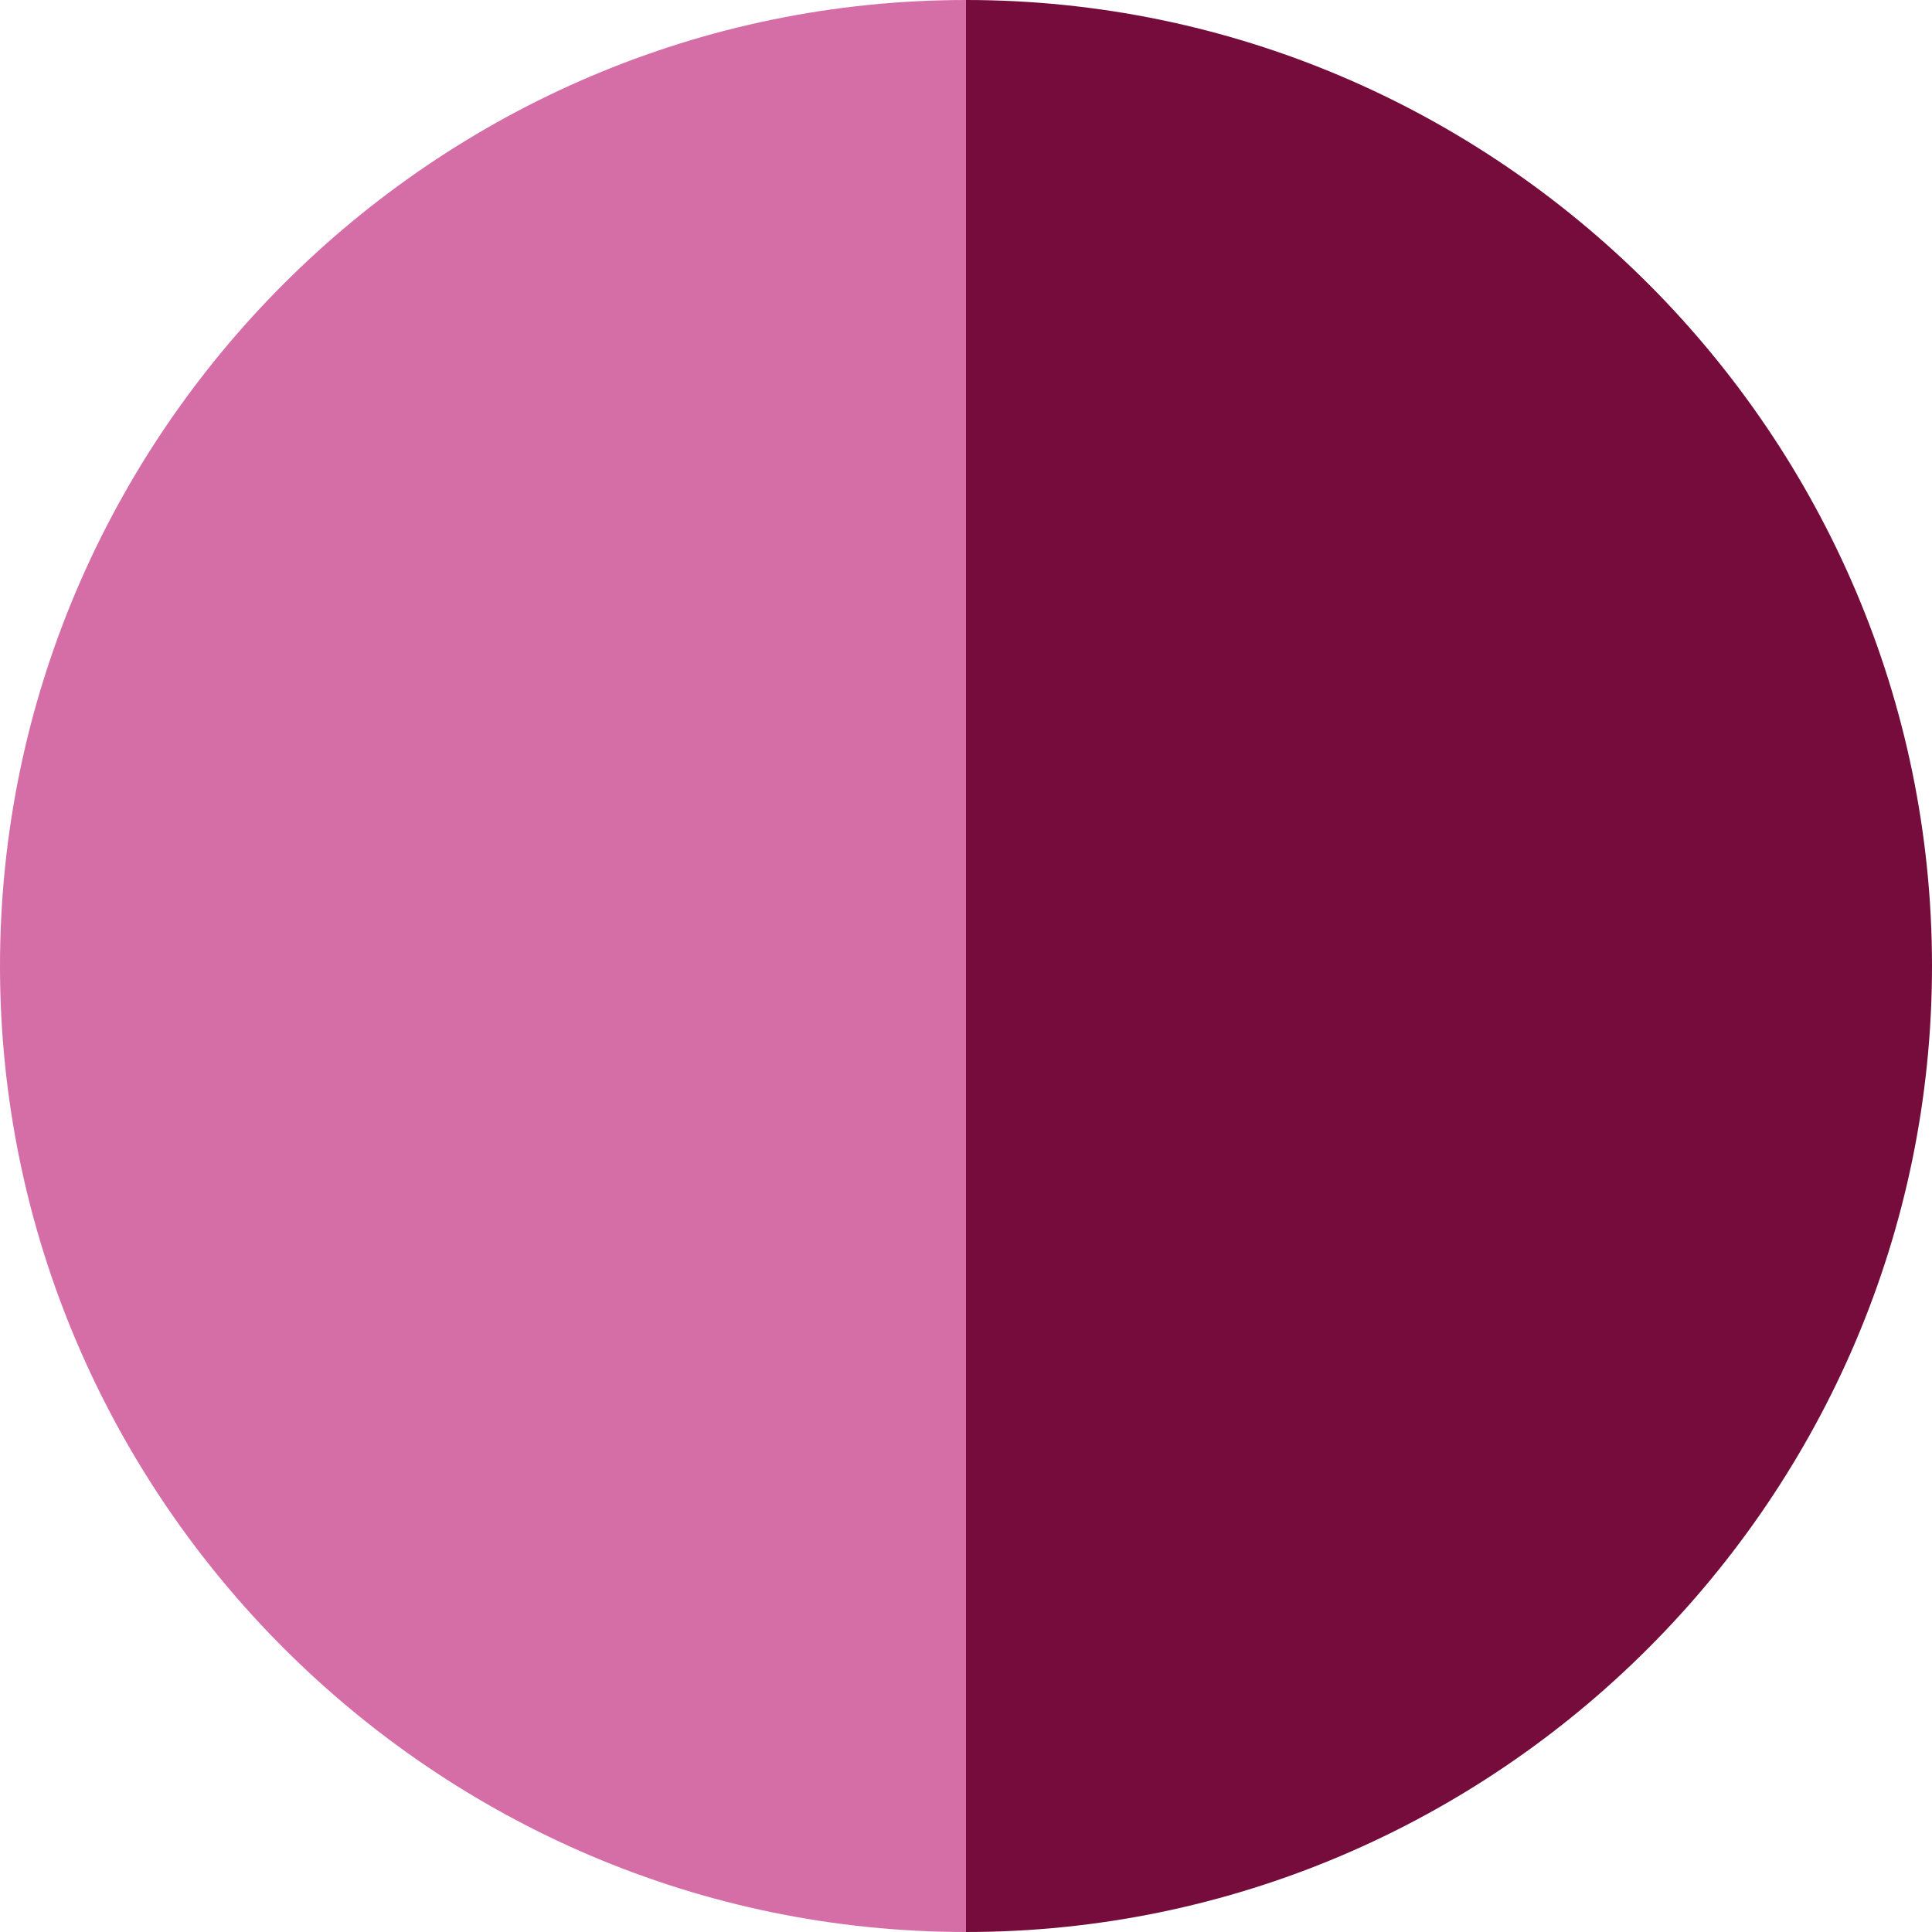
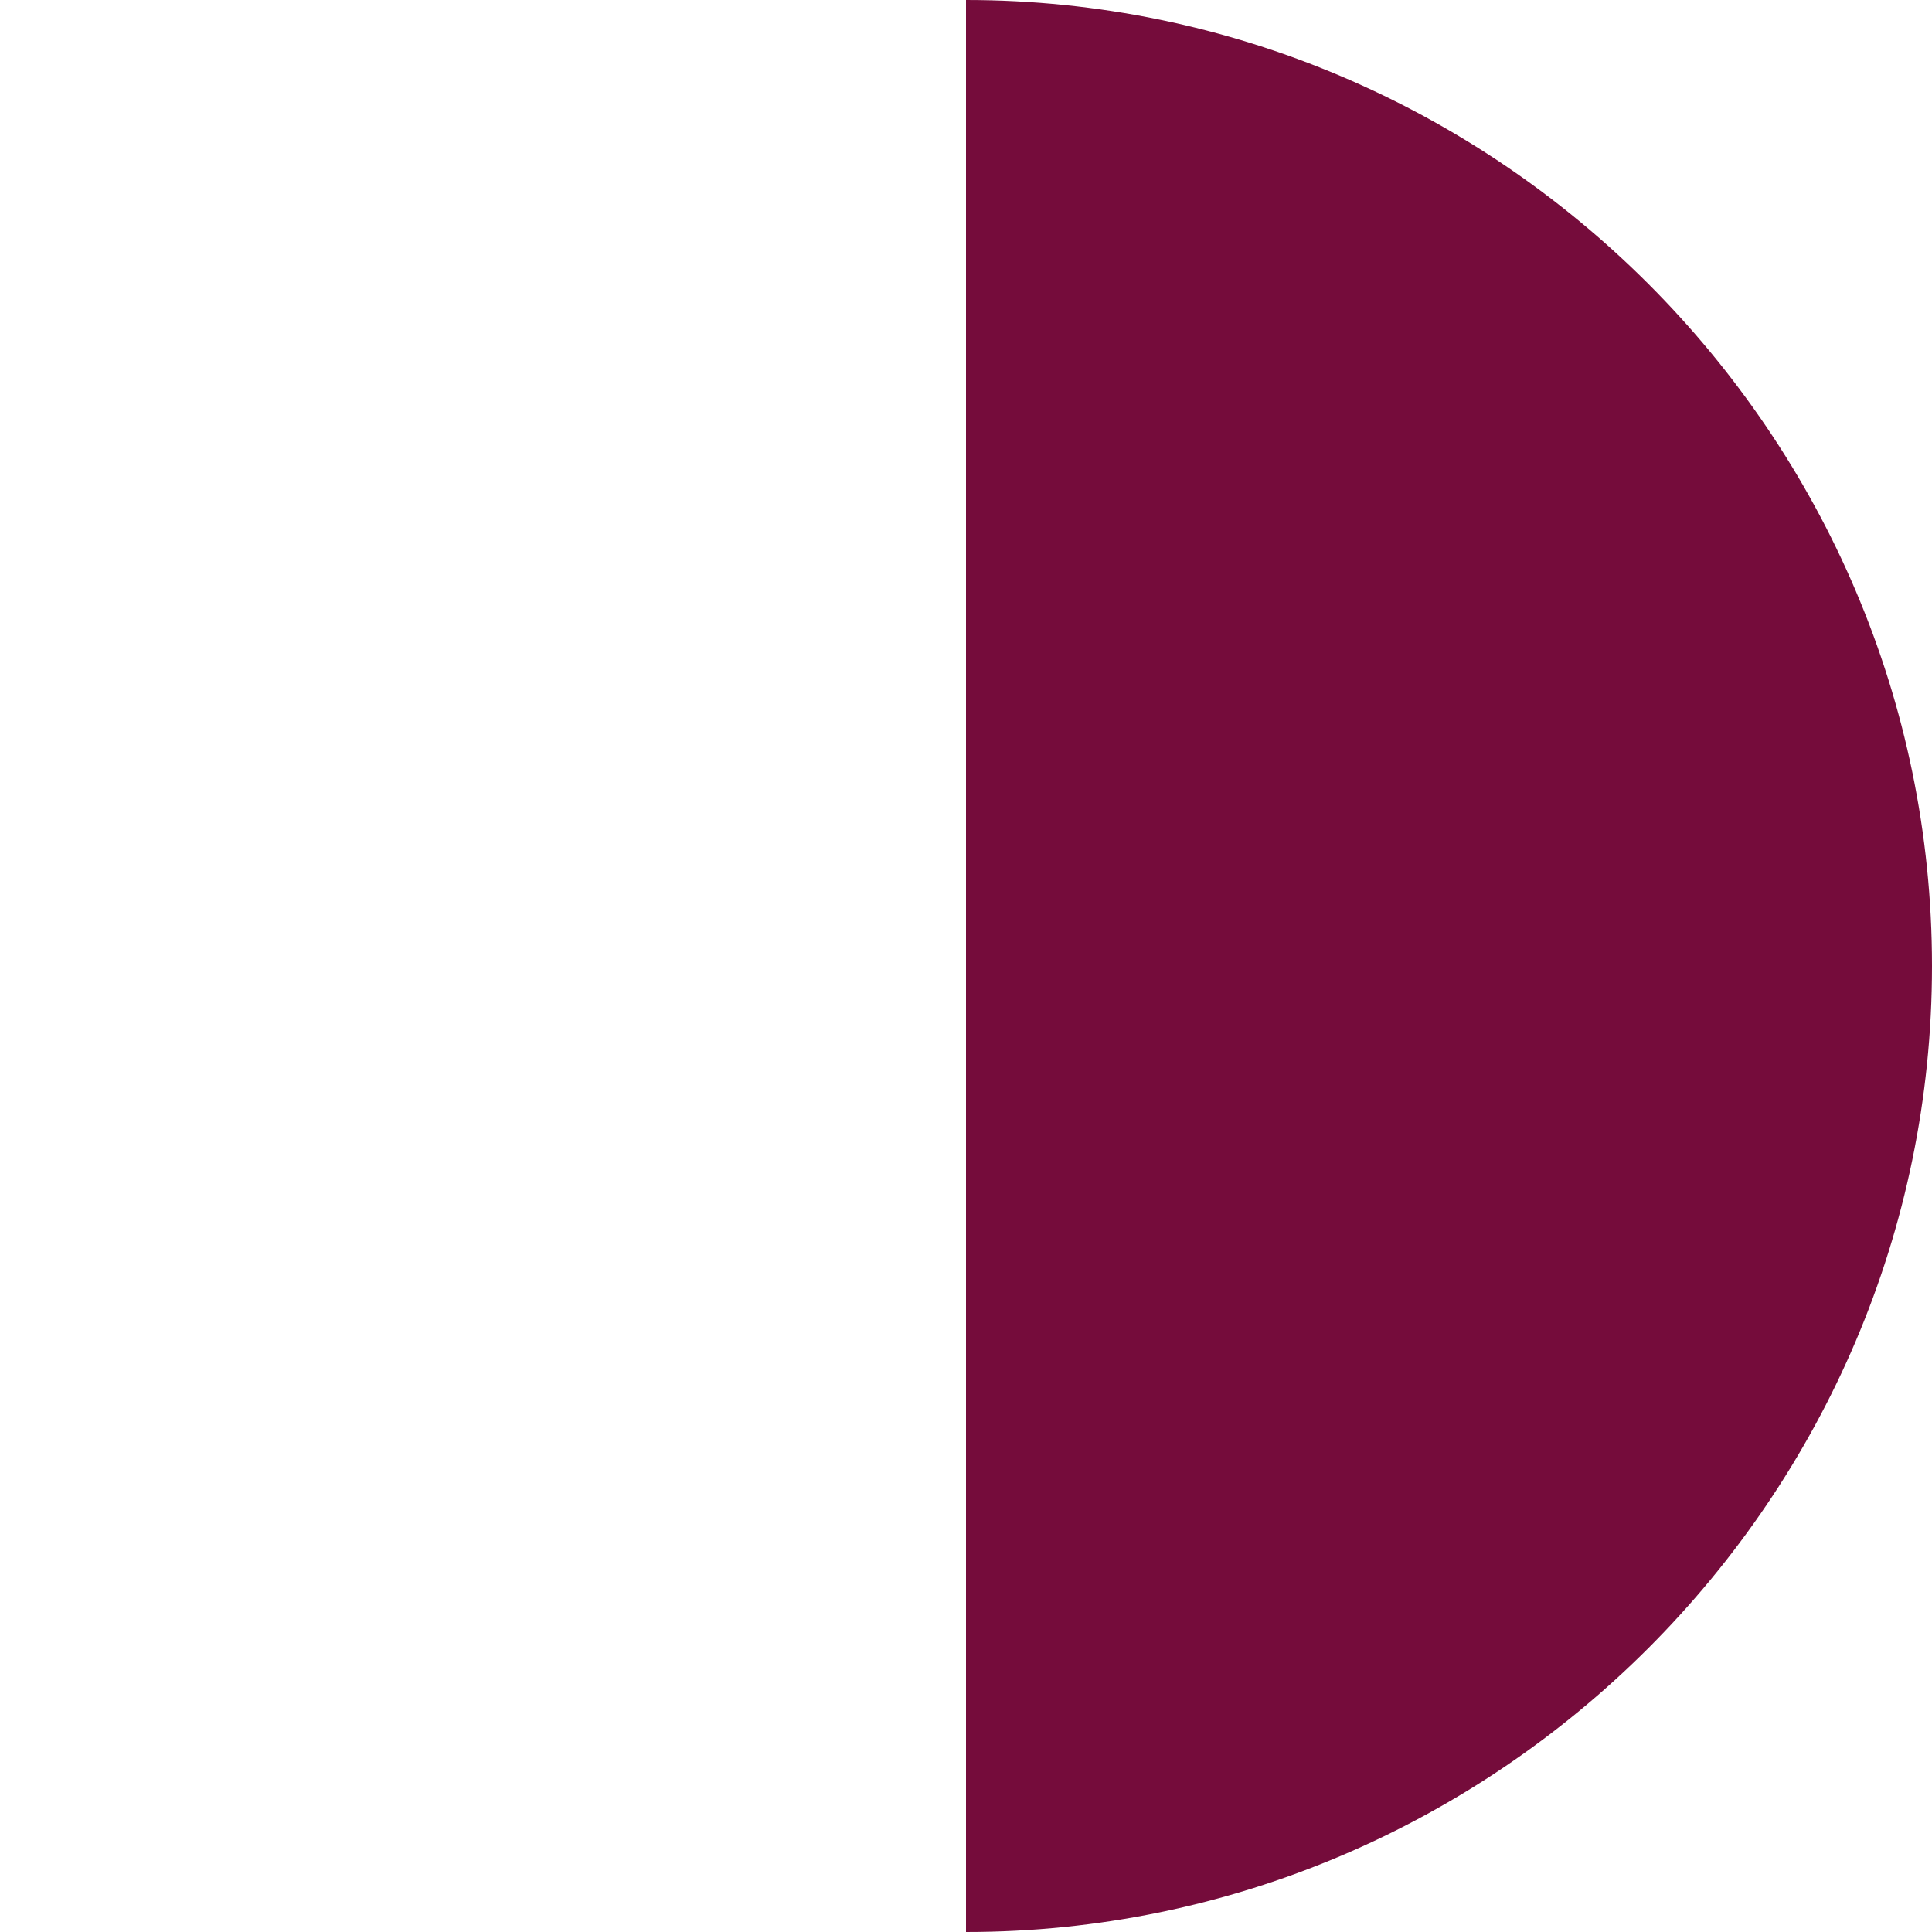
<svg xmlns="http://www.w3.org/2000/svg" id="Layer_1" version="1.1" viewBox="0 0 16 16">
  <defs>
    <style>
      .st0 {
        fill: #d56ea7;
      }

      .st0, .st1 {
        isolation: isolate;
      }

      .st1 {
        fill: #750c3b;
      }
    </style>
  </defs>
-   <path class="st0" d="M0,8c0,4.4,3.6,8,8,8V0C3.6,0,0,3.6,0,8Z" />
  <path class="st1" d="M8,0v16c4.4,0,8-3.6,8-8S12.4,0,8,0Z" />
</svg>